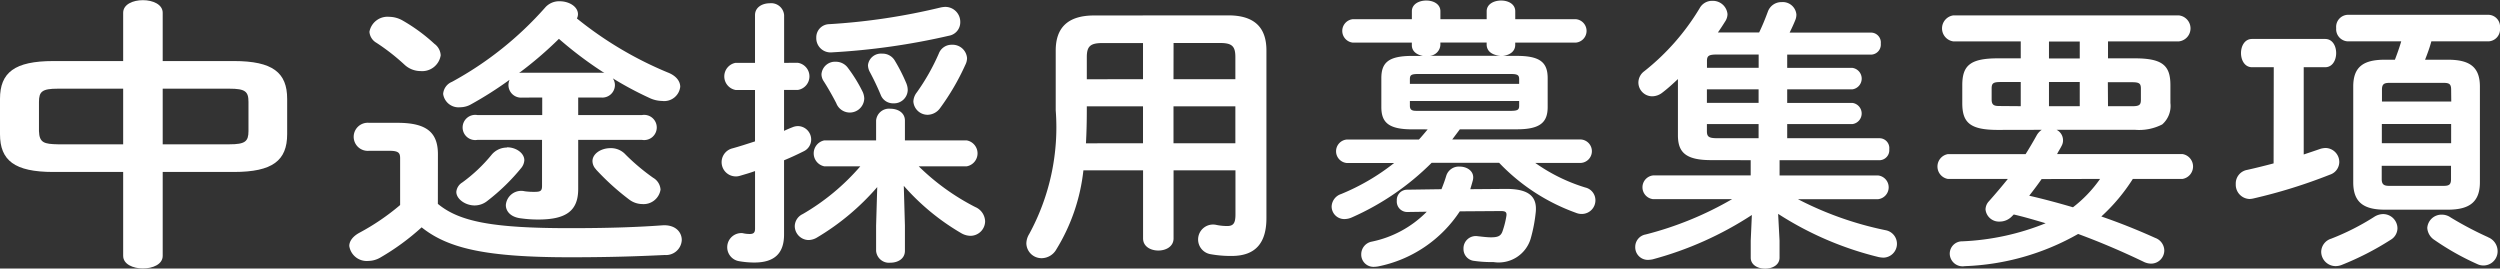
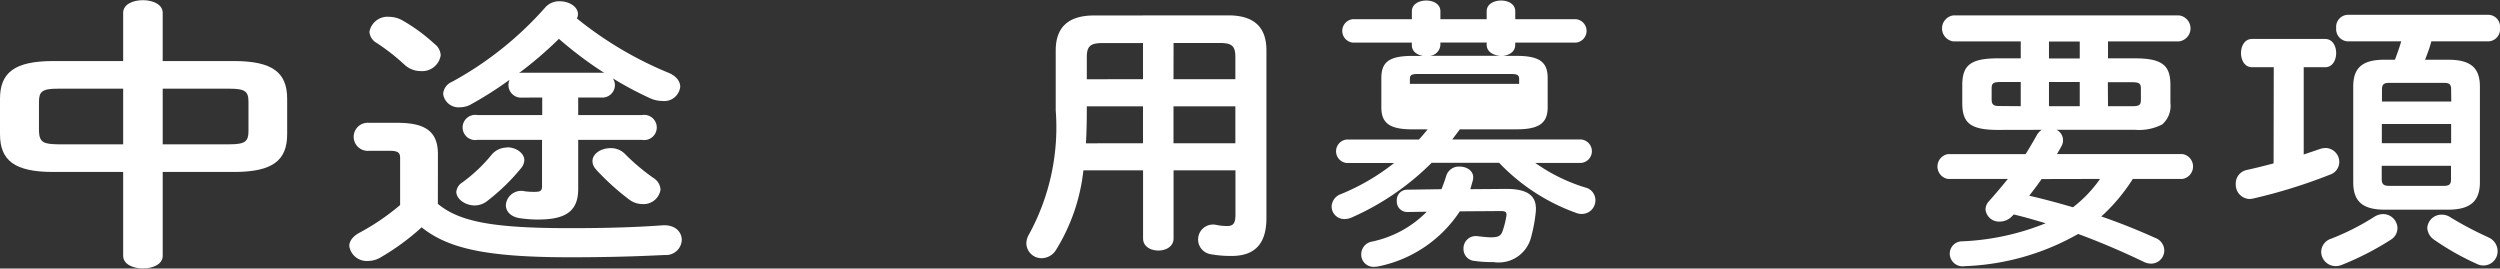
<svg xmlns="http://www.w3.org/2000/svg" width="79.363" height="8.525" viewBox="0 0 79.363 8.525">
  <rect x="0" y="0" width="79.363" height="8.525" fill="#333333" stroke="none" />
  <g id="グループ_149" data-name="グループ 149" transform="translate(-45.811 -584.975)">
-     <path id="パス_469" data-name="パス 469" d="M81.832,587.02a.436.436,0,0,1,0,.861h-.439v1.3c.089-.044.179-.081.269-.116a.456.456,0,0,1,.179-.036.427.427,0,0,1,.413.431.412.412,0,0,1-.234.367c-.2.1-.412.2-.627.287v2.358c0,.592-.3.888-.941.888a2.819,2.819,0,0,1-.5-.045.449.449,0,0,1,.125-.888.968.968,0,0,0,.225.027c.125,0,.17-.045.17-.17v-1.828c-.17.062-.332.107-.484.152a.42.42,0,0,1-.143.018.452.452,0,0,1-.1-.888c.233-.063.475-.143.726-.224v-1.632h-.618a.438.438,0,0,1,0-.861h.618v-1.515c0-.251.233-.376.466-.376a.411.411,0,0,1,.458.376v1.515Zm2.519,3.945a7.756,7.756,0,0,1-1.91,1.6.54.54,0,0,1-.268.081.446.446,0,0,1-.44-.439.432.432,0,0,1,.252-.385,7.136,7.136,0,0,0,1.828-1.515H82.675a.42.42,0,0,1,0-.825h1.64v-.628a.411.411,0,0,1,.458-.376c.233,0,.457.125.457.376v.628h1.955a.418.418,0,0,1,0,.825H85.669a7.305,7.305,0,0,0,1.793,1.291.511.511,0,0,1,.314.457.467.467,0,0,1-.466.457.6.6,0,0,1-.287-.081,7.335,7.335,0,0,1-1.829-1.506l.036,1.264v.8c0,.251-.224.376-.457.376a.411.411,0,0,1-.458-.376v-.8Zm2.152-5.72a.475.475,0,0,1,.484.484.432.432,0,0,1-.358.431,21.866,21.866,0,0,1-3.729.529.452.452,0,0,1-.484-.466.418.418,0,0,1,.413-.43,20.114,20.114,0,0,0,3.532-.529A.892.892,0,0,1,86.5,585.245Zm-2.609,2.708a.559.559,0,0,1,.045.2.459.459,0,0,1-.887.152c-.09-.179-.26-.484-.4-.7a.406.406,0,0,1-.071-.224.431.431,0,0,1,.457-.395.472.472,0,0,1,.386.2A4.657,4.657,0,0,1,83.894,587.953Zm1.389-.26a.543.543,0,0,1,.036.2.434.434,0,0,1-.458.413.417.417,0,0,1-.4-.269,8.137,8.137,0,0,0-.35-.735.471.471,0,0,1-.054-.206.414.414,0,0,1,.448-.367.45.45,0,0,1,.394.205A5.516,5.516,0,0,1,85.284,587.693Zm.673.977a.453.453,0,0,1-.458-.422.5.5,0,0,1,.108-.287,6.778,6.778,0,0,0,.7-1.236.432.432,0,0,1,.412-.278.46.46,0,0,1,.484.422.479.479,0,0,1-.054.215,7.6,7.6,0,0,1-.8,1.372A.5.5,0,0,1,85.957,588.67Z" transform="translate(-10.692 -0.051)" fill="#fff" />
    <path id="パス_470" data-name="パス 470" d="M100.937,585.731c.842,0,1.211.395,1.211,1.112v5.325c0,.771-.332,1.2-1.1,1.2a3.592,3.592,0,0,1-.663-.054.474.474,0,1,1,.17-.932,1.664,1.664,0,0,0,.35.036c.2,0,.26-.1.26-.368v-1.4H99.2v2.161c0,.26-.242.385-.484.385s-.484-.125-.484-.385v-2.161H96.338a6.023,6.023,0,0,1-.86,2.511.542.542,0,0,1-.458.278.481.481,0,0,1-.493-.467.589.589,0,0,1,.09-.3,7.078,7.078,0,0,0,.842-3.926v-1.9c0-.717.377-1.112,1.22-1.112Zm-2.707,4.061v-1.174H96.446v.134c0,.349-.008.69-.027,1.04Zm0-2.035V586.61H96.939c-.386,0-.493.107-.493.449v.7Zm.968,0h1.964v-.7c0-.341-.1-.449-.484-.449H99.2Zm0,.861v1.174h1.964v-1.174Z" transform="translate(-16.134 -0.268)" fill="#fff" />
-     <path id="パス_471" data-name="パス 471" d="M52.22,606.035c-.753,0-.977-.224-.977-.708v-.915c0-.493.223-.708.977-.708h.34c-.188-.036-.349-.143-.349-.341v-.081H50.338a.374.374,0,0,1,0-.744h1.874v-.252c0-.224.224-.34.457-.34s.449.116.449.34v.252h1.469v-.252c0-.224.225-.34.458-.34s.449.116.449.34v.252h1.918a.373.373,0,0,1,0,.744H55.493v.072c0,.233-.215.332-.395.349h.448c.744,0,.977.215.977.708v.915c0,.484-.233.708-.977.708H53.735l-.242.323h4.088a.373.373,0,0,1,0,.744H56.129a5.559,5.559,0,0,0,1.587.78.415.415,0,0,1,.323.4.432.432,0,0,1-.43.44.469.469,0,0,1-.188-.036,6.319,6.319,0,0,1-2.438-1.587H52.839a8.356,8.356,0,0,1-2.528,1.731.583.583,0,0,1-.233.054.4.4,0,0,1-.413-.4.434.434,0,0,1,.3-.394,6.933,6.933,0,0,0,1.685-.986H50.141a.374.374,0,0,1,0-.744h2.295c.1-.108.188-.216.278-.323Zm.932,1.9c.054-.134.108-.278.153-.43a.417.417,0,0,1,.429-.287c.243,0,.484.161.413.439-.027.1-.054.188-.081.278l1.147-.009c.735,0,.977.26.932.735a4.856,4.856,0,0,1-.161.843,1.06,1.06,0,0,1-1.184.744,3.743,3.743,0,0,1-.6-.036.377.377,0,0,1-.349-.385.39.39,0,0,1,.448-.4c.161.018.305.036.421.036.215,0,.314-.036.368-.188a2.8,2.8,0,0,0,.125-.493c.018-.125-.036-.153-.179-.153l-1.3.009a4.055,4.055,0,0,1-2.59,1.748A.9.9,0,0,1,51,610.4a.388.388,0,0,1-.395-.4.409.409,0,0,1,.332-.4,3.41,3.41,0,0,0,1.748-.95l-.619.009a.331.331,0,0,1-.332-.359.327.327,0,0,1,.323-.349Zm2.466-3.487c0-.134-.045-.17-.269-.17H52.418c-.233,0-.269.036-.269.17v.143h3.469Zm-.269,1c.224,0,.269-.036.269-.161v-.152H52.149v.152c0,.17.125.161.269.161Zm-.332-1.748c-.206-.017-.422-.108-.431-.349v-.072H53.117v.081a.367.367,0,0,1-.341.341Z" transform="translate(38.419 -16.954)" fill="#fff" />
-     <path id="パス_472" data-name="パス 472" d="M67.128,607.017c-.815,0-1.048-.26-1.048-.789v-1.784c-.161.152-.323.3-.484.422a.53.53,0,0,1-.332.125.44.44,0,0,1-.439-.439.45.45,0,0,1,.188-.358,7.391,7.391,0,0,0,1.757-2,.447.447,0,0,1,.4-.233.466.466,0,0,1,.484.421.435.435,0,0,1-.081.243c-.072.117-.143.224-.224.34h1.309c.1-.206.188-.421.278-.664a.455.455,0,0,1,.438-.3.434.434,0,0,1,.467.394.461.461,0,0,1-.036.18c-.054.134-.117.268-.179.394H72.22a.314.314,0,0,1,.3.349.319.319,0,0,1-.3.35H69.549v.421h2.07a.344.344,0,0,1,0,.681h-2.07v.431h2.07a.339.339,0,0,1,0,.672h-2.07v.449h2.94a.313.313,0,0,1,.3.349.318.318,0,0,1-.3.349H69.307v.484h3.128a.379.379,0,0,1,0,.753H69.889a10.7,10.7,0,0,0,2.788.986.439.439,0,0,1-.072.87,1,1,0,0,1-.152-.018,10.432,10.432,0,0,1-3.192-1.372l.045.852v.538c0,.233-.225.349-.458.349s-.457-.117-.457-.349v-.538l.036-.816a10.938,10.938,0,0,1-3.147,1.407.892.892,0,0,1-.143.018.4.4,0,0,1-.412-.412.4.4,0,0,1,.332-.395,10.725,10.725,0,0,0,2.743-1.121H65.29a.379.379,0,0,1,0-.753h3.1v-.484Zm1.515-2.931v-.421H67.316c-.26,0-.314.044-.314.205v.216ZM67,605.2h1.641v-.431H67Zm1.641.672H67v.224c0,.171.054.225.314.225h1.327Z" transform="translate(32.997 -16.959)" fill="#fff" />
+     <path id="パス_471" data-name="パス 471" d="M52.22,606.035c-.753,0-.977-.224-.977-.708v-.915c0-.493.223-.708.977-.708h.34c-.188-.036-.349-.143-.349-.341v-.081H50.338a.374.374,0,0,1,0-.744h1.874v-.252c0-.224.224-.34.457-.34s.449.116.449.34v.252h1.469v-.252c0-.224.225-.34.458-.34s.449.116.449.34v.252h1.918a.373.373,0,0,1,0,.744H55.493v.072c0,.233-.215.332-.395.349h.448c.744,0,.977.215.977.708v.915c0,.484-.233.708-.977.708H53.735l-.242.323h4.088a.373.373,0,0,1,0,.744H56.129a5.559,5.559,0,0,0,1.587.78.415.415,0,0,1,.323.4.432.432,0,0,1-.43.44.469.469,0,0,1-.188-.036,6.319,6.319,0,0,1-2.438-1.587H52.839a8.356,8.356,0,0,1-2.528,1.731.583.583,0,0,1-.233.054.4.4,0,0,1-.413-.4.434.434,0,0,1,.3-.394,6.933,6.933,0,0,0,1.685-.986H50.141a.374.374,0,0,1,0-.744h2.295c.1-.108.188-.216.278-.323Zm.932,1.9c.054-.134.108-.278.153-.43a.417.417,0,0,1,.429-.287c.243,0,.484.161.413.439-.027.1-.054.188-.081.278l1.147-.009c.735,0,.977.26.932.735a4.856,4.856,0,0,1-.161.843,1.06,1.06,0,0,1-1.184.744,3.743,3.743,0,0,1-.6-.036.377.377,0,0,1-.349-.385.39.39,0,0,1,.448-.4c.161.018.305.036.421.036.215,0,.314-.036.368-.188a2.8,2.8,0,0,0,.125-.493c.018-.125-.036-.153-.179-.153l-1.3.009a4.055,4.055,0,0,1-2.59,1.748A.9.9,0,0,1,51,610.4a.388.388,0,0,1-.395-.4.409.409,0,0,1,.332-.4,3.41,3.41,0,0,0,1.748-.95l-.619.009a.331.331,0,0,1-.332-.359.327.327,0,0,1,.323-.349Zm2.466-3.487c0-.134-.045-.17-.269-.17H52.418c-.233,0-.269.036-.269.17v.143h3.469Zm-.269,1c.224,0,.269-.036.269-.161v-.152v.152c0,.17.125.161.269.161Zm-.332-1.748c-.206-.017-.422-.108-.431-.349v-.072H53.117v.081a.367.367,0,0,1-.341.341Z" transform="translate(38.419 -16.954)" fill="#fff" />
    <path id="パス_473" data-name="パス 473" d="M81.638,606.32c-.888,0-1.13-.233-1.13-.851V604.9c0-.618.243-.852,1.13-.852h.726v-.538H80.221a.417.417,0,0,1,0-.825h7.163a.415.415,0,0,1,0,.825h-2.25v.538h.851c.888,0,1.13.234,1.13.852v.565a.78.78,0,0,1-.26.681,1.6,1.6,0,0,1-.87.17H83.5a.371.371,0,0,1,.206.323.358.358,0,0,1-.045.188c-.044.09-.1.17-.143.26H87.5a.4.4,0,0,1,0,.789H85.922a5.828,5.828,0,0,1-1,1.192c.582.2,1.156.43,1.712.681a.433.433,0,0,1,.287.395.42.42,0,0,1-.421.421.547.547,0,0,1-.225-.054c-.69-.332-1.38-.627-2.089-.888a7.829,7.829,0,0,1-3.6,1.022.408.408,0,0,1-.476-.394.392.392,0,0,1,.4-.394,7.935,7.935,0,0,0,2.645-.574c-.34-.1-.673-.2-1.013-.278l-.054.054a.536.536,0,0,1-.394.171.428.428,0,0,1-.448-.385.388.388,0,0,1,.108-.26c.215-.242.412-.475.6-.708h-1.9a.4.4,0,0,1,0-.789h2.465c.125-.2.243-.4.359-.61a.535.535,0,0,1,.152-.161Zm.726-.753V604.8h-.646c-.233,0-.278.045-.278.206v.35c0,.2.108.206.278.206Zm.663,2.313c-.125.179-.26.358-.394.529.466.107.932.233,1.389.367a4.083,4.083,0,0,0,.86-.9Zm1.21-3.828v-.538H83.26v.538Zm-.977,1.516h.977V604.8H83.26Zm1.874,0H85.9c.233,0,.278-.045.278-.206v-.35c0-.161-.045-.206-.278-.206h-.771Z" transform="translate(27.596 -17.221)" fill="#fff" />
    <path id="パス_474" data-name="パス 474" d="M95.722,604.315h-.69c-.233,0-.35-.225-.35-.449s.117-.448.35-.448h2.322c.234,0,.349.224.349.448s-.116.449-.349.449h-.681v2.77c.188-.063.376-.125.529-.179a.609.609,0,0,1,.171-.027.445.445,0,0,1,.429.448.427.427,0,0,1-.3.4,16.84,16.84,0,0,1-2.421.753.7.7,0,0,1-.125.018.453.453,0,0,1-.44-.475.437.437,0,0,1,.359-.448c.242-.054.538-.126.842-.207Zm3.469,4.662a.457.457,0,0,1,.458.448.431.431,0,0,1-.215.368,9.134,9.134,0,0,1-1.56.8.534.534,0,0,1-.188.036.459.459,0,0,1-.458-.458.445.445,0,0,1,.314-.412,7.769,7.769,0,0,0,1.363-.69A.536.536,0,0,1,99.192,608.977Zm2.062-4.9c.691,0,1.013.233,1.013.851v3.039c0,.618-.323.87-1.013.87H99.245c-.69,0-1-.252-1-.87v-3.039c0-.618.314-.851,1-.851h.323c.072-.189.143-.386.2-.583H98.071a.387.387,0,0,1-.367-.421.383.383,0,0,1,.367-.422h4.465a.377.377,0,0,1,.367.422.382.382,0,0,1-.367.421h-1.811c-.054.2-.125.394-.2.583Zm.1.95c0-.17-.054-.215-.233-.215h-1.73c-.171,0-.233.045-.233.215v.377h2.2Zm-2.2,1.7h2.2v-.61h-2.2Zm1.963,1.354c.179,0,.233-.045.233-.215v-.422h-2.2v.422c0,.17.072.215.233.215Zm1.407,1.631a.476.476,0,0,1,.305.44.45.45,0,0,1-.646.412,8.3,8.3,0,0,1-1.354-.762.494.494,0,0,1-.233-.385.454.454,0,0,1,.457-.422.49.49,0,0,1,.287.09A11.017,11.017,0,0,0,102.527,609.711Z" transform="translate(22.27 -17.206)" fill="#fff" />
    <g id="グループ_152" data-name="グループ 152" transform="translate(45.811 584.975)">
      <path id="パス_504" data-name="パス 504" d="M239.667,590.35c-1.233,0-1.692-.367-1.692-1.2v-1.121c0-.833.459-1.2,1.692-1.2h2.218v-1.533c0-.269.314-.4.627-.4s.628.134.628.4v1.533H245.4c1.232,0,1.691.367,1.691,1.2v1.121c0,.834-.459,1.2-1.691,1.2H243.14v2.663c0,.269-.314.4-.628.4s-.627-.134-.627-.4V590.35Zm2.218-.878v-1.766h-2.073c-.5,0-.6.09-.6.422v.923c.011.376.169.412.6.421Zm1.255,0h2.117c.5,0,.606-.09.606-.421v-.923c0-.332-.1-.422-.606-.422H243.14Z" transform="translate(-237.975 -584.891)" fill="#fff" />
      <path id="パス_505" data-name="パス 505" d="M254.648,591.388c.683.565,1.737.771,4.179.771,1.155,0,2.085-.027,2.948-.09.414-.027.616.215.616.466a.5.5,0,0,1-.538.476c-.918.045-1.826.072-3.013.072-2.656,0-3.866-.278-4.707-.95a7.6,7.6,0,0,1-1.311.959.768.768,0,0,1-.38.107.559.559,0,0,1-.606-.475c0-.143.1-.3.325-.421a7.334,7.334,0,0,0,1.289-.878v-1.489c0-.17-.056-.233-.347-.233h-.639a.446.446,0,1,1,0-.888h.908c.93,0,1.278.314,1.278,1Zm-.1-5.074a.479.479,0,0,1,.19.358.593.593,0,0,1-.639.5.748.748,0,0,1-.514-.206,6.689,6.689,0,0,0-.886-.691.439.439,0,0,1-.223-.349.582.582,0,0,1,.627-.476.873.873,0,0,1,.426.117A5.538,5.538,0,0,1,254.547,586.315Zm2.778,1.7a.4.4,0,0,1-.437-.394.46.46,0,0,1,.034-.17,11.747,11.747,0,0,1-1.21.771.711.711,0,0,1-.359.1.493.493,0,0,1-.538-.422.448.448,0,0,1,.28-.385,10.905,10.905,0,0,0,2.958-2.358.588.588,0,0,1,.46-.2c.3,0,.582.17.582.412a.309.309,0,0,1-.034.134,11.7,11.7,0,0,0,2.88,1.713c.28.107.4.287.4.457a.511.511,0,0,1-.571.449.975.975,0,0,1-.415-.1,10.848,10.848,0,0,1-1.154-.618.387.387,0,0,1,.067.215.4.4,0,0,1-.438.394h-.728v.556h2.028a.4.4,0,1,1,0,.789h-2.028v1.56c0,.69-.382.968-1.266.968a3.872,3.872,0,0,1-.538-.036c-.348-.036-.493-.233-.493-.422a.489.489,0,0,1,.6-.439,2.111,2.111,0,0,0,.325.018c.179,0,.224-.036.224-.188v-1.461H255.9a.4.4,0,1,1,0-.789h2.061v-.556Zm-.481,1.578c.279,0,.548.179.548.412a.434.434,0,0,1-.089.233,6.486,6.486,0,0,1-1.087,1.058.645.645,0,0,1-.4.143c-.3,0-.583-.206-.583-.43a.391.391,0,0,1,.19-.3,4.97,4.97,0,0,0,.93-.879A.633.633,0,0,1,256.844,589.6Zm2.991-2.367a.383.383,0,0,1,.1.009,12.185,12.185,0,0,1-1.445-1.085,11.919,11.919,0,0,1-1.266,1.085.384.384,0,0,1,.1-.009Zm-.168,3.066a.382.382,0,0,1-.112-.26c0-.233.269-.412.571-.412a.625.625,0,0,1,.482.206,6.709,6.709,0,0,0,.874.735.467.467,0,0,1,.234.376.544.544,0,0,1-.582.458.7.7,0,0,1-.414-.144A7.9,7.9,0,0,1,259.667,590.295Z" transform="translate(-240.748 -584.916)" fill="#fff" />
    </g>
  </g>
</svg>